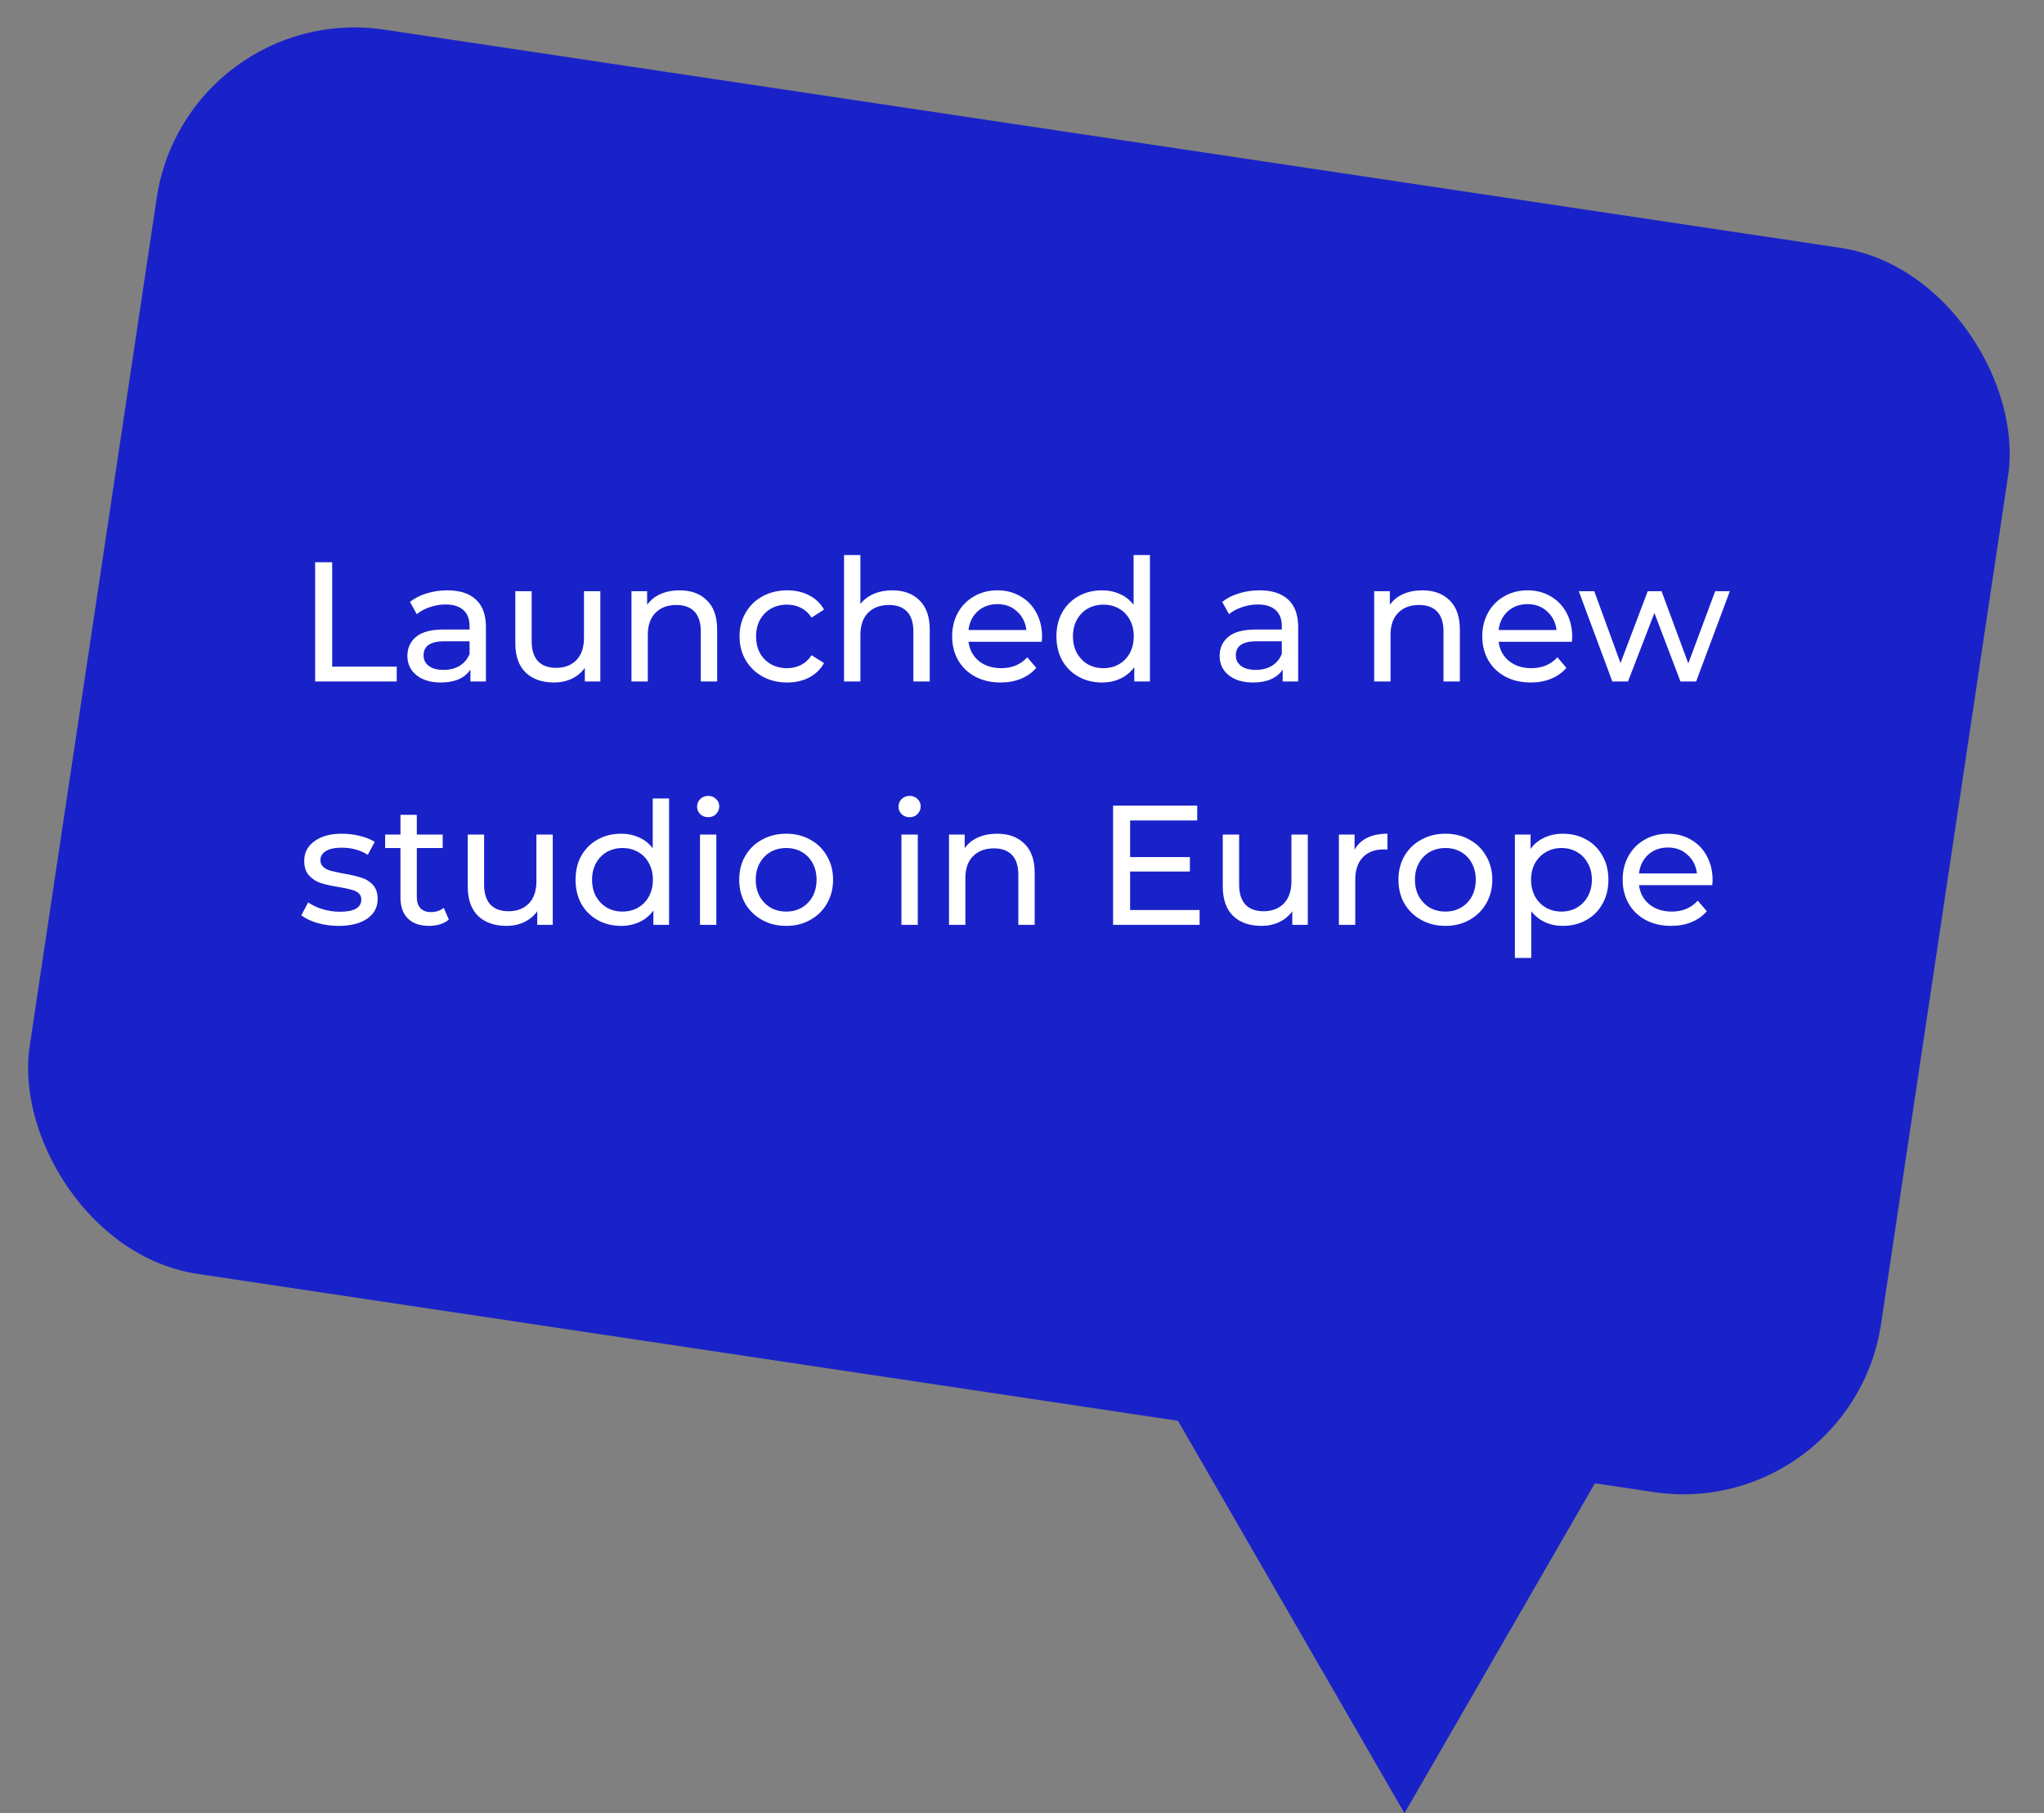
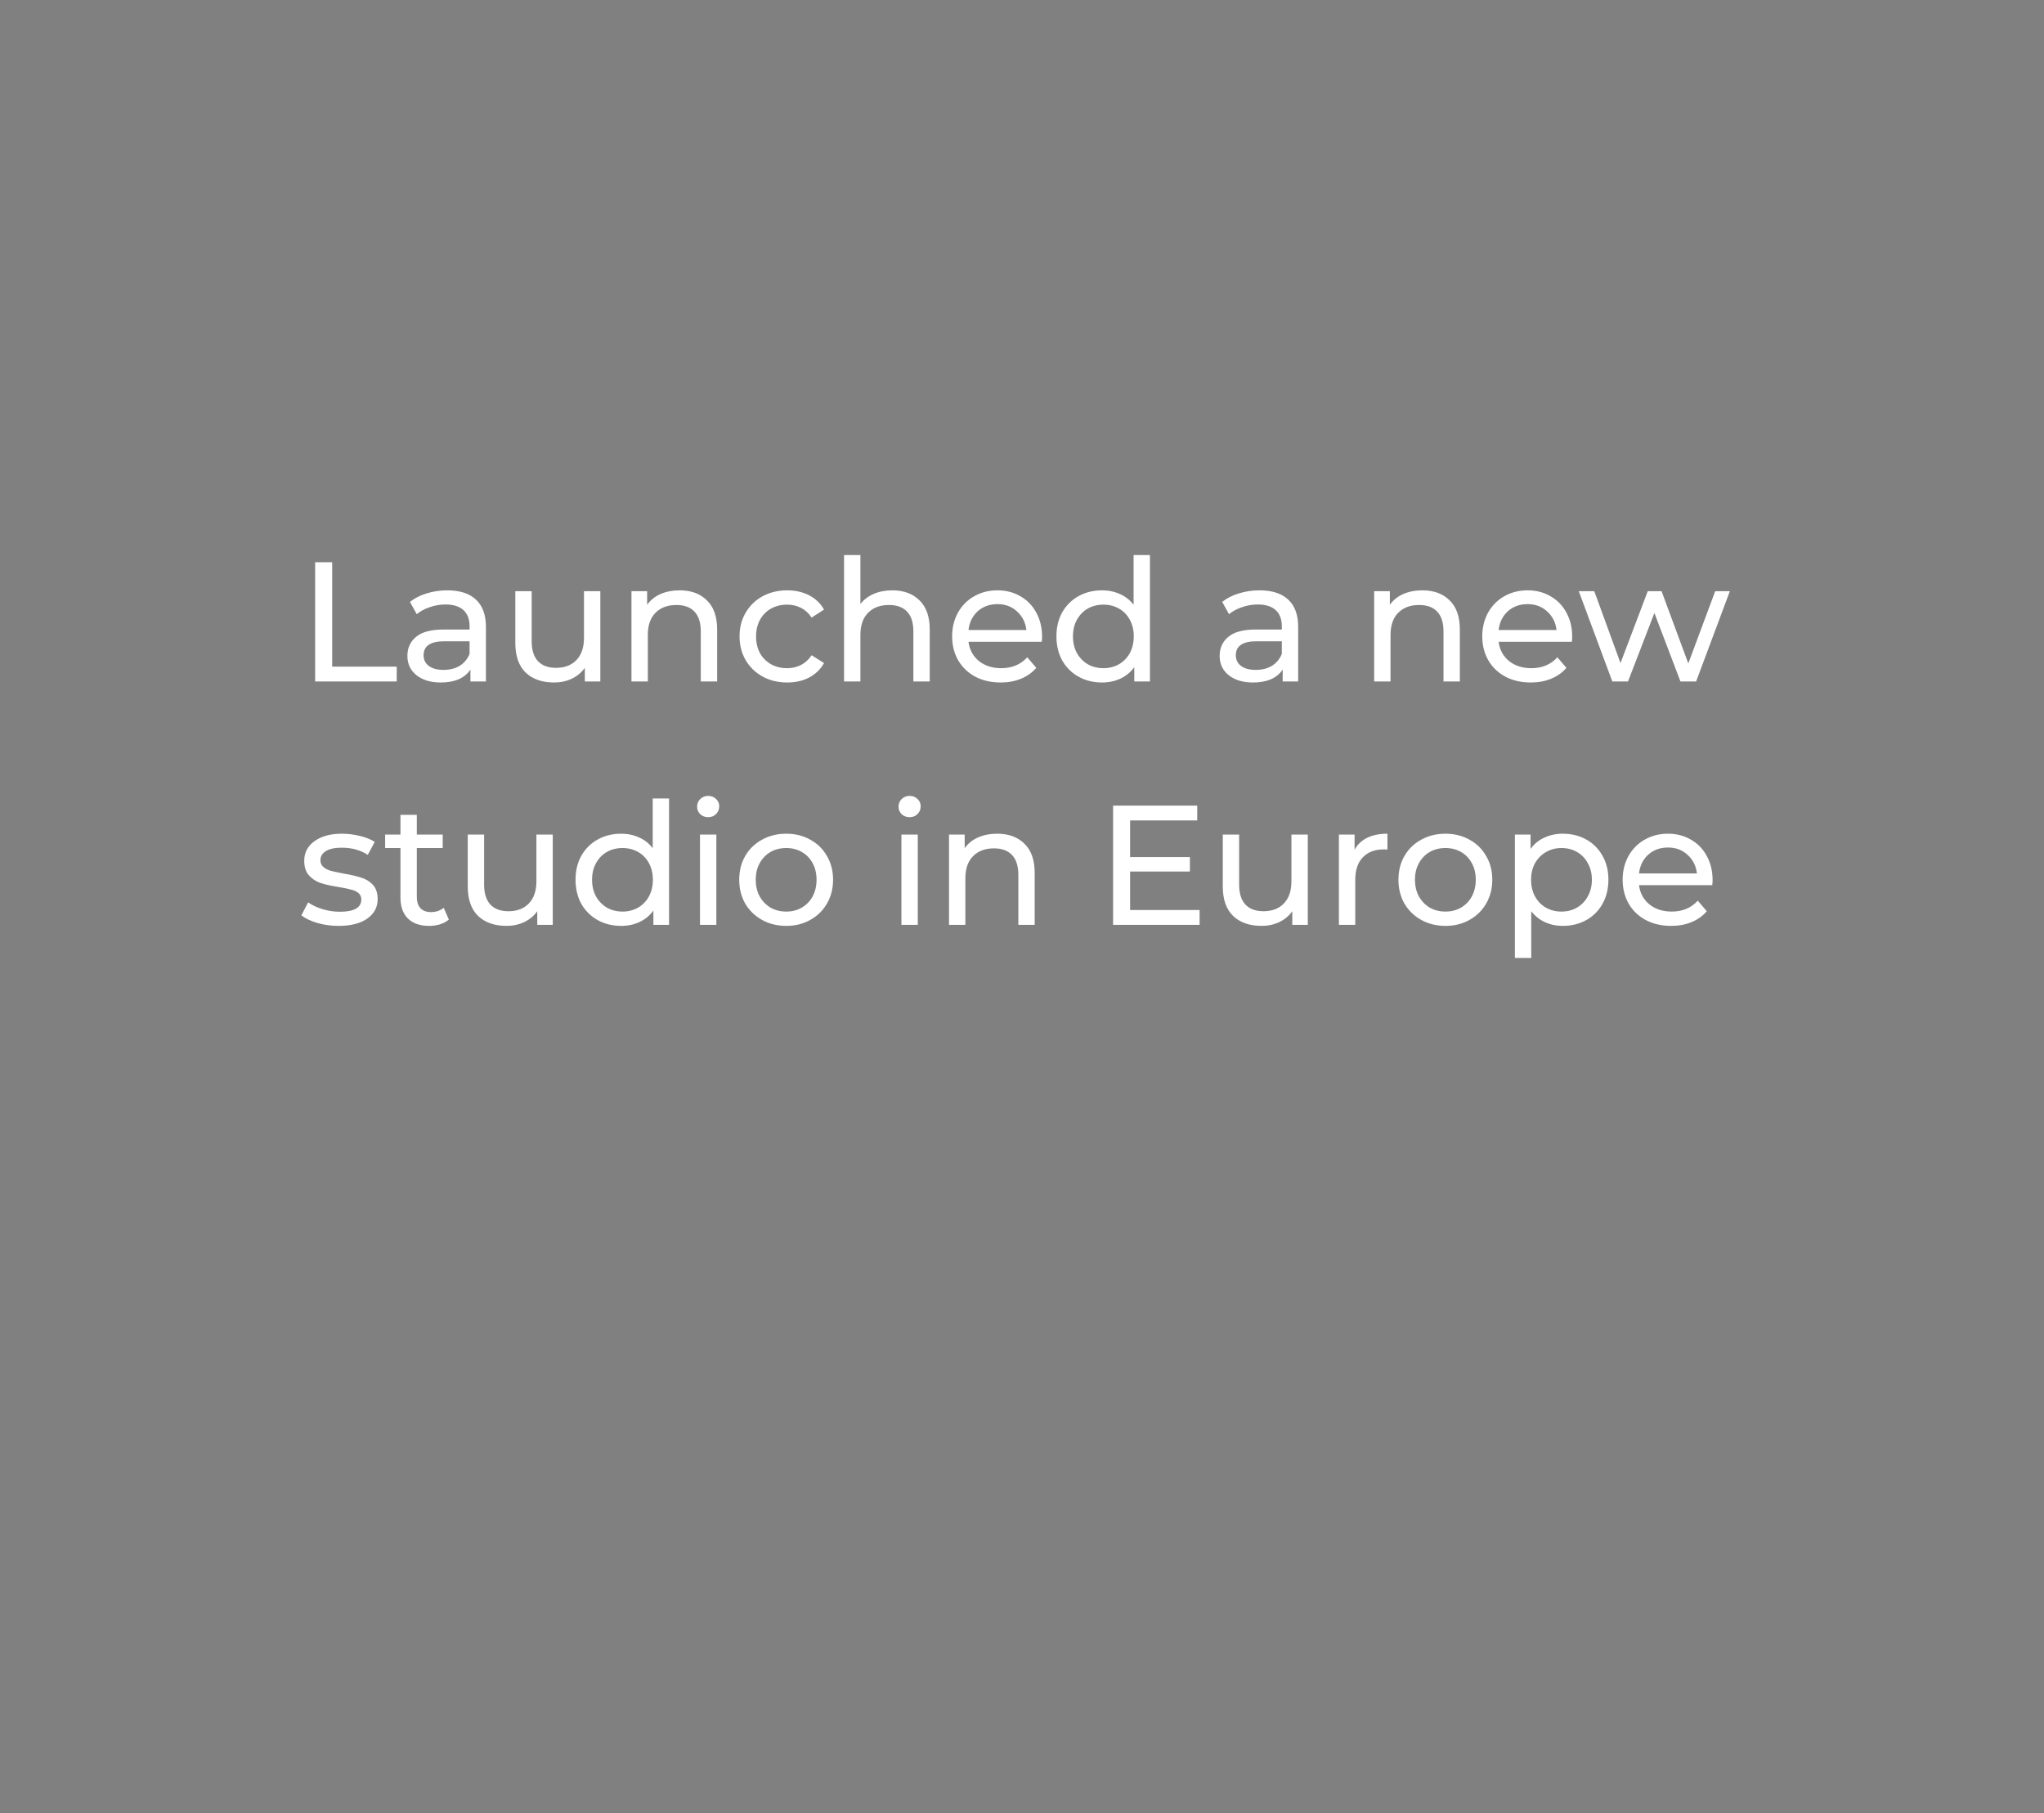
<svg xmlns="http://www.w3.org/2000/svg" width="168" height="149" viewBox="0 0 168 149" fill="none">
  <rect x="0" y="0" width="168" height="149" fill="#808080" stroke="none" />
-   <rect x="15.318" width="153.87" height="103.391" rx="16.441" transform="rotate(8.52 15.318 0)" fill="#1922C9" />
-   <path d="M115.436 149L91.187 107L139.684 107L115.436 149Z" fill="#1922C9" />
  <path d="M25.902 46.2H27.302V54.782H32.608V56H25.902V46.2ZM36.761 48.51C37.788 48.51 38.572 48.762 39.113 49.266C39.664 49.77 39.939 50.521 39.939 51.52V56H38.665V55.02C38.441 55.365 38.119 55.631 37.699 55.818C37.288 55.995 36.798 56.084 36.229 56.084C35.398 56.084 34.731 55.883 34.227 55.482C33.733 55.081 33.485 54.553 33.485 53.9C33.485 53.247 33.723 52.724 34.199 52.332C34.675 51.931 35.431 51.73 36.467 51.73H38.595V51.464C38.595 50.885 38.427 50.442 38.091 50.134C37.755 49.826 37.261 49.672 36.607 49.672C36.169 49.672 35.739 49.747 35.319 49.896C34.899 50.036 34.544 50.227 34.255 50.47L33.695 49.462C34.078 49.154 34.535 48.921 35.067 48.762C35.599 48.594 36.164 48.51 36.761 48.51ZM36.453 55.048C36.967 55.048 37.41 54.936 37.783 54.712C38.157 54.479 38.427 54.152 38.595 53.732V52.696H36.523C35.385 52.696 34.815 53.079 34.815 53.844C34.815 54.217 34.96 54.511 35.249 54.726C35.538 54.941 35.94 55.048 36.453 55.048ZM49.342 48.58V56H48.068V54.88C47.798 55.263 47.438 55.561 46.99 55.776C46.552 55.981 46.071 56.084 45.548 56.084C44.559 56.084 43.78 55.813 43.21 55.272C42.641 54.721 42.356 53.914 42.356 52.85V48.58H43.7V52.696C43.7 53.415 43.873 53.961 44.218 54.334C44.564 54.698 45.058 54.88 45.702 54.88C46.412 54.88 46.972 54.665 47.382 54.236C47.793 53.807 47.998 53.2 47.998 52.416V48.58H49.342ZM55.863 48.51C56.806 48.51 57.552 48.785 58.103 49.336C58.663 49.877 58.943 50.675 58.943 51.73V56H57.599V51.884C57.599 51.165 57.426 50.624 57.081 50.26C56.736 49.896 56.241 49.714 55.597 49.714C54.869 49.714 54.295 49.929 53.875 50.358C53.455 50.778 53.245 51.385 53.245 52.178V56H51.901V48.58H53.189V49.7C53.46 49.317 53.824 49.023 54.281 48.818C54.748 48.613 55.275 48.51 55.863 48.51ZM64.705 56.084C63.949 56.084 63.273 55.921 62.675 55.594C62.087 55.267 61.625 54.819 61.289 54.25C60.953 53.671 60.785 53.018 60.785 52.29C60.785 51.562 60.953 50.913 61.289 50.344C61.625 49.765 62.087 49.317 62.675 49C63.273 48.673 63.949 48.51 64.705 48.51C65.377 48.51 65.975 48.645 66.497 48.916C67.029 49.187 67.44 49.579 67.729 50.092L66.707 50.75C66.474 50.395 66.185 50.129 65.839 49.952C65.494 49.775 65.111 49.686 64.691 49.686C64.206 49.686 63.767 49.793 63.375 50.008C62.993 50.223 62.689 50.531 62.465 50.932C62.251 51.324 62.143 51.777 62.143 52.29C62.143 52.813 62.251 53.275 62.465 53.676C62.689 54.068 62.993 54.371 63.375 54.586C63.767 54.801 64.206 54.908 64.691 54.908C65.111 54.908 65.494 54.819 65.839 54.642C66.185 54.465 66.474 54.199 66.707 53.844L67.729 54.488C67.44 55.001 67.029 55.398 66.497 55.678C65.975 55.949 65.377 56.084 64.705 56.084ZM73.336 48.51C74.278 48.51 75.025 48.785 75.576 49.336C76.136 49.877 76.416 50.675 76.416 51.73V56H75.072V51.884C75.072 51.165 74.899 50.624 74.554 50.26C74.208 49.896 73.714 49.714 73.07 49.714C72.342 49.714 71.768 49.929 71.348 50.358C70.928 50.778 70.718 51.385 70.718 52.178V56H69.374V45.612H70.718V49.63C70.998 49.275 71.362 49 71.81 48.804C72.267 48.608 72.776 48.51 73.336 48.51ZM85.65 52.332C85.65 52.435 85.641 52.57 85.622 52.738H79.602C79.686 53.391 79.971 53.919 80.456 54.32C80.951 54.712 81.562 54.908 82.29 54.908C83.177 54.908 83.891 54.609 84.432 54.012L85.174 54.88C84.838 55.272 84.418 55.571 83.914 55.776C83.419 55.981 82.864 56.084 82.248 56.084C81.464 56.084 80.769 55.925 80.162 55.608C79.555 55.281 79.084 54.829 78.748 54.25C78.421 53.671 78.258 53.018 78.258 52.29C78.258 51.571 78.417 50.923 78.734 50.344C79.061 49.765 79.504 49.317 80.064 49C80.633 48.673 81.273 48.51 81.982 48.51C82.691 48.51 83.321 48.673 83.872 49C84.432 49.317 84.866 49.765 85.174 50.344C85.491 50.923 85.65 51.585 85.65 52.332ZM81.982 49.644C81.338 49.644 80.797 49.84 80.358 50.232C79.929 50.624 79.677 51.137 79.602 51.772H84.362C84.287 51.147 84.031 50.638 83.592 50.246C83.163 49.845 82.626 49.644 81.982 49.644ZM94.516 45.612V56H93.228V54.824C92.93 55.235 92.552 55.547 92.094 55.762C91.637 55.977 91.133 56.084 90.582 56.084C89.864 56.084 89.219 55.925 88.65 55.608C88.081 55.291 87.633 54.847 87.306 54.278C86.989 53.699 86.83 53.037 86.83 52.29C86.83 51.543 86.989 50.885 87.306 50.316C87.633 49.747 88.081 49.303 88.65 48.986C89.219 48.669 89.864 48.51 90.582 48.51C91.114 48.51 91.604 48.613 92.052 48.818C92.5 49.014 92.874 49.308 93.172 49.7V45.612H94.516ZM90.694 54.908C91.161 54.908 91.585 54.801 91.968 54.586C92.351 54.362 92.65 54.054 92.864 53.662C93.079 53.261 93.186 52.803 93.186 52.29C93.186 51.777 93.079 51.324 92.864 50.932C92.65 50.531 92.351 50.223 91.968 50.008C91.585 49.793 91.161 49.686 90.694 49.686C90.218 49.686 89.789 49.793 89.406 50.008C89.033 50.223 88.734 50.531 88.51 50.932C88.296 51.324 88.188 51.777 88.188 52.29C88.188 52.803 88.296 53.261 88.51 53.662C88.734 54.054 89.033 54.362 89.406 54.586C89.789 54.801 90.218 54.908 90.694 54.908ZM103.521 48.51C104.548 48.51 105.332 48.762 105.873 49.266C106.424 49.77 106.699 50.521 106.699 51.52V56H105.425V55.02C105.201 55.365 104.879 55.631 104.459 55.818C104.048 55.995 103.558 56.084 102.989 56.084C102.158 56.084 101.491 55.883 100.987 55.482C100.492 55.081 100.245 54.553 100.245 53.9C100.245 53.247 100.483 52.724 100.959 52.332C101.435 51.931 102.191 51.73 103.227 51.73H105.355V51.464C105.355 50.885 105.187 50.442 104.851 50.134C104.515 49.826 104.02 49.672 103.367 49.672C102.928 49.672 102.499 49.747 102.079 49.896C101.659 50.036 101.304 50.227 101.015 50.47L100.455 49.462C100.838 49.154 101.295 48.921 101.827 48.762C102.359 48.594 102.924 48.51 103.521 48.51ZM103.213 55.048C103.726 55.048 104.17 54.936 104.543 54.712C104.916 54.479 105.187 54.152 105.355 53.732V52.696H103.283C102.144 52.696 101.575 53.079 101.575 53.844C101.575 54.217 101.72 54.511 102.009 54.726C102.298 54.941 102.7 55.048 103.213 55.048ZM116.908 48.51C117.851 48.51 118.597 48.785 119.148 49.336C119.708 49.877 119.988 50.675 119.988 51.73V56H118.644V51.884C118.644 51.165 118.471 50.624 118.126 50.26C117.781 49.896 117.286 49.714 116.642 49.714C115.914 49.714 115.34 49.929 114.92 50.358C114.5 50.778 114.29 51.385 114.29 52.178V56H112.946V48.58H114.234V49.7C114.505 49.317 114.869 49.023 115.326 48.818C115.793 48.613 116.32 48.51 116.908 48.51ZM129.222 52.332C129.222 52.435 129.213 52.57 129.194 52.738H123.174C123.258 53.391 123.543 53.919 124.028 54.32C124.523 54.712 125.134 54.908 125.862 54.908C126.749 54.908 127.463 54.609 128.004 54.012L128.746 54.88C128.41 55.272 127.99 55.571 127.486 55.776C126.992 55.981 126.436 56.084 125.82 56.084C125.036 56.084 124.341 55.925 123.734 55.608C123.128 55.281 122.656 54.829 122.32 54.25C121.994 53.671 121.83 53.018 121.83 52.29C121.83 51.571 121.989 50.923 122.306 50.344C122.633 49.765 123.076 49.317 123.636 49C124.206 48.673 124.845 48.51 125.554 48.51C126.264 48.51 126.894 48.673 127.444 49C128.004 49.317 128.438 49.765 128.746 50.344C129.064 50.923 129.222 51.585 129.222 52.332ZM125.554 49.644C124.91 49.644 124.369 49.84 123.93 50.232C123.501 50.624 123.249 51.137 123.174 51.772H127.934C127.86 51.147 127.603 50.638 127.164 50.246C126.735 49.845 126.198 49.644 125.554 49.644ZM142.18 48.58L139.408 56H138.12L135.978 50.372L133.808 56H132.52L129.762 48.58H131.036L133.192 54.488L135.432 48.58H136.566L138.764 54.516L140.976 48.58H142.18ZM27.834 76.084C27.227 76.084 26.644 76.005 26.084 75.846C25.524 75.678 25.085 75.468 24.768 75.216L25.328 74.152C25.654 74.385 26.051 74.572 26.518 74.712C26.984 74.852 27.456 74.922 27.932 74.922C29.108 74.922 29.696 74.586 29.696 73.914C29.696 73.69 29.616 73.513 29.458 73.382C29.299 73.251 29.098 73.158 28.856 73.102C28.622 73.037 28.286 72.967 27.848 72.892C27.25 72.799 26.76 72.691 26.378 72.57C26.004 72.449 25.682 72.243 25.412 71.954C25.141 71.665 25.006 71.259 25.006 70.736C25.006 70.064 25.286 69.527 25.846 69.126C26.406 68.715 27.157 68.51 28.1 68.51C28.594 68.51 29.089 68.571 29.584 68.692C30.078 68.813 30.484 68.977 30.802 69.182L30.228 70.246C29.621 69.854 28.907 69.658 28.086 69.658C27.516 69.658 27.082 69.751 26.784 69.938C26.485 70.125 26.336 70.372 26.336 70.68C26.336 70.923 26.42 71.114 26.588 71.254C26.756 71.394 26.961 71.497 27.204 71.562C27.456 71.627 27.806 71.702 28.254 71.786C28.851 71.889 29.332 72.001 29.696 72.122C30.069 72.234 30.386 72.43 30.648 72.71C30.909 72.99 31.04 73.382 31.04 73.886C31.04 74.558 30.75 75.095 30.172 75.496C29.602 75.888 28.823 76.084 27.834 76.084ZM36.891 75.566C36.695 75.734 36.453 75.865 36.163 75.958C35.874 76.042 35.575 76.084 35.267 76.084C34.521 76.084 33.942 75.883 33.531 75.482C33.121 75.081 32.915 74.507 32.915 73.76V69.686H31.655V68.58H32.915V66.956H34.259V68.58H36.387V69.686H34.259V73.704C34.259 74.105 34.357 74.413 34.553 74.628C34.759 74.843 35.048 74.95 35.421 74.95C35.832 74.95 36.182 74.833 36.471 74.6L36.891 75.566ZM45.432 68.58V76H44.158V74.88C43.888 75.263 43.528 75.561 43.08 75.776C42.642 75.981 42.161 76.084 41.638 76.084C40.649 76.084 39.87 75.813 39.3 75.272C38.731 74.721 38.446 73.914 38.446 72.85V68.58H39.79V72.696C39.79 73.415 39.963 73.961 40.308 74.334C40.654 74.698 41.148 74.88 41.792 74.88C42.502 74.88 43.062 74.665 43.472 74.236C43.883 73.807 44.088 73.2 44.088 72.416V68.58H45.432ZM54.991 65.612V76H53.703V74.824C53.404 75.235 53.026 75.547 52.569 75.762C52.111 75.977 51.608 76.084 51.057 76.084C50.338 76.084 49.694 75.925 49.125 75.608C48.556 75.291 48.108 74.847 47.781 74.278C47.464 73.699 47.305 73.037 47.305 72.29C47.305 71.543 47.464 70.885 47.781 70.316C48.108 69.747 48.556 69.303 49.125 68.986C49.694 68.669 50.338 68.51 51.057 68.51C51.589 68.51 52.079 68.613 52.527 68.818C52.975 69.014 53.348 69.308 53.647 69.7V65.612H54.991ZM51.169 74.908C51.636 74.908 52.06 74.801 52.443 74.586C52.825 74.362 53.124 74.054 53.339 73.662C53.553 73.261 53.661 72.803 53.661 72.29C53.661 71.777 53.553 71.324 53.339 70.932C53.124 70.531 52.825 70.223 52.443 70.008C52.06 69.793 51.636 69.686 51.169 69.686C50.693 69.686 50.264 69.793 49.881 70.008C49.508 70.223 49.209 70.531 48.985 70.932C48.77 71.324 48.663 71.777 48.663 72.29C48.663 72.803 48.77 73.261 48.985 73.662C49.209 74.054 49.508 74.362 49.881 74.586C50.264 74.801 50.693 74.908 51.169 74.908ZM57.534 68.58H58.878V76H57.534V68.58ZM58.206 67.152C57.944 67.152 57.725 67.068 57.548 66.9C57.38 66.732 57.296 66.527 57.296 66.284C57.296 66.041 57.38 65.836 57.548 65.668C57.725 65.491 57.944 65.402 58.206 65.402C58.467 65.402 58.682 65.486 58.85 65.654C59.027 65.813 59.116 66.013 59.116 66.256C59.116 66.508 59.027 66.723 58.85 66.9C58.682 67.068 58.467 67.152 58.206 67.152ZM64.622 76.084C63.885 76.084 63.222 75.921 62.634 75.594C62.046 75.267 61.584 74.819 61.248 74.25C60.921 73.671 60.758 73.018 60.758 72.29C60.758 71.562 60.921 70.913 61.248 70.344C61.584 69.765 62.046 69.317 62.634 69C63.222 68.673 63.885 68.51 64.622 68.51C65.359 68.51 66.017 68.673 66.596 69C67.184 69.317 67.641 69.765 67.968 70.344C68.304 70.913 68.472 71.562 68.472 72.29C68.472 73.018 68.304 73.671 67.968 74.25C67.641 74.819 67.184 75.267 66.596 75.594C66.017 75.921 65.359 76.084 64.622 76.084ZM64.622 74.908C65.098 74.908 65.523 74.801 65.896 74.586C66.279 74.362 66.577 74.054 66.792 73.662C67.007 73.261 67.114 72.803 67.114 72.29C67.114 71.777 67.007 71.324 66.792 70.932C66.577 70.531 66.279 70.223 65.896 70.008C65.523 69.793 65.098 69.686 64.622 69.686C64.146 69.686 63.717 69.793 63.334 70.008C62.961 70.223 62.662 70.531 62.438 70.932C62.223 71.324 62.116 71.777 62.116 72.29C62.116 72.803 62.223 73.261 62.438 73.662C62.662 74.054 62.961 74.362 63.334 74.586C63.717 74.801 64.146 74.908 64.622 74.908ZM74.09 68.58H75.434V76H74.09V68.58ZM74.762 67.152C74.501 67.152 74.282 67.068 74.104 66.9C73.936 66.732 73.852 66.527 73.852 66.284C73.852 66.041 73.936 65.836 74.104 65.668C74.282 65.491 74.501 65.402 74.762 65.402C75.024 65.402 75.238 65.486 75.406 65.654C75.584 65.813 75.672 66.013 75.672 66.256C75.672 66.508 75.584 66.723 75.406 66.9C75.238 67.068 75.024 67.152 74.762 67.152ZM81.963 68.51C82.905 68.51 83.652 68.785 84.203 69.336C84.763 69.877 85.043 70.675 85.043 71.73V76H83.699V71.884C83.699 71.165 83.526 70.624 83.181 70.26C82.835 69.896 82.341 69.714 81.697 69.714C80.969 69.714 80.395 69.929 79.975 70.358C79.555 70.778 79.345 71.385 79.345 72.178V76H78.001V68.58H79.289V69.7C79.559 69.317 79.923 69.023 80.381 68.818C80.847 68.613 81.375 68.51 81.963 68.51ZM98.598 74.782V76H91.486V66.2H98.402V67.418H92.886V70.428H97.8V71.618H92.886V74.782H98.598ZM107.489 68.58V76H106.215V74.88C105.944 75.263 105.585 75.561 105.137 75.776C104.698 75.981 104.217 76.084 103.695 76.084C102.705 76.084 101.926 75.813 101.357 75.272C100.787 74.721 100.503 73.914 100.503 72.85V68.58H101.847V72.696C101.847 73.415 102.019 73.961 102.365 74.334C102.71 74.698 103.205 74.88 103.849 74.88C104.558 74.88 105.118 74.665 105.529 74.236C105.939 73.807 106.145 73.2 106.145 72.416V68.58H107.489ZM111.335 69.826C111.569 69.397 111.914 69.07 112.371 68.846C112.829 68.622 113.384 68.51 114.037 68.51V69.812C113.963 69.803 113.86 69.798 113.729 69.798C113.001 69.798 112.427 70.017 112.007 70.456C111.597 70.885 111.391 71.501 111.391 72.304V76H110.047V68.58H111.335V69.826ZM118.804 76.084C118.066 76.084 117.404 75.921 116.816 75.594C116.228 75.267 115.766 74.819 115.43 74.25C115.103 73.671 114.94 73.018 114.94 72.29C114.94 71.562 115.103 70.913 115.43 70.344C115.766 69.765 116.228 69.317 116.816 69C117.404 68.673 118.066 68.51 118.804 68.51C119.541 68.51 120.199 68.673 120.778 69C121.366 69.317 121.823 69.765 122.15 70.344C122.486 70.913 122.654 71.562 122.654 72.29C122.654 73.018 122.486 73.671 122.15 74.25C121.823 74.819 121.366 75.267 120.778 75.594C120.199 75.921 119.541 76.084 118.804 76.084ZM118.804 74.908C119.28 74.908 119.704 74.801 120.078 74.586C120.46 74.362 120.759 74.054 120.974 73.662C121.188 73.261 121.296 72.803 121.296 72.29C121.296 71.777 121.188 71.324 120.974 70.932C120.759 70.531 120.46 70.223 120.078 70.008C119.704 69.793 119.28 69.686 118.804 69.686C118.328 69.686 117.898 69.793 117.516 70.008C117.142 70.223 116.844 70.531 116.62 70.932C116.405 71.324 116.298 71.777 116.298 72.29C116.298 72.803 116.405 73.261 116.62 73.662C116.844 74.054 117.142 74.362 117.516 74.586C117.898 74.801 118.328 74.908 118.804 74.908ZM128.446 68.51C129.165 68.51 129.809 68.669 130.378 68.986C130.948 69.303 131.391 69.747 131.708 70.316C132.035 70.885 132.198 71.543 132.198 72.29C132.198 73.037 132.035 73.699 131.708 74.278C131.391 74.847 130.948 75.291 130.378 75.608C129.809 75.925 129.165 76.084 128.446 76.084C127.914 76.084 127.424 75.981 126.976 75.776C126.538 75.571 126.164 75.272 125.856 74.88V78.716H124.512V68.58H125.8V69.756C126.099 69.345 126.477 69.037 126.934 68.832C127.392 68.617 127.896 68.51 128.446 68.51ZM128.334 74.908C128.81 74.908 129.235 74.801 129.608 74.586C129.991 74.362 130.29 74.054 130.504 73.662C130.728 73.261 130.84 72.803 130.84 72.29C130.84 71.777 130.728 71.324 130.504 70.932C130.29 70.531 129.991 70.223 129.608 70.008C129.235 69.793 128.81 69.686 128.334 69.686C127.868 69.686 127.443 69.798 127.06 70.022C126.687 70.237 126.388 70.54 126.164 70.932C125.95 71.324 125.842 71.777 125.842 72.29C125.842 72.803 125.95 73.261 126.164 73.662C126.379 74.054 126.678 74.362 127.06 74.586C127.443 74.801 127.868 74.908 128.334 74.908ZM140.761 72.332C140.761 72.435 140.752 72.57 140.733 72.738H134.713C134.797 73.391 135.082 73.919 135.567 74.32C136.062 74.712 136.673 74.908 137.401 74.908C138.288 74.908 139.002 74.609 139.543 74.012L140.285 74.88C139.949 75.272 139.529 75.571 139.025 75.776C138.531 75.981 137.975 76.084 137.359 76.084C136.575 76.084 135.88 75.925 135.273 75.608C134.667 75.281 134.195 74.829 133.859 74.25C133.533 73.671 133.369 73.018 133.369 72.29C133.369 71.571 133.528 70.923 133.845 70.344C134.172 69.765 134.615 69.317 135.175 69C135.745 68.673 136.384 68.51 137.093 68.51C137.803 68.51 138.433 68.673 138.983 69C139.543 69.317 139.977 69.765 140.285 70.344C140.603 70.923 140.761 71.585 140.761 72.332ZM137.093 69.644C136.449 69.644 135.908 69.84 135.469 70.232C135.04 70.624 134.788 71.137 134.713 71.772H139.473C139.399 71.147 139.142 70.638 138.703 70.246C138.274 69.845 137.737 69.644 137.093 69.644Z" fill="white" />
</svg>